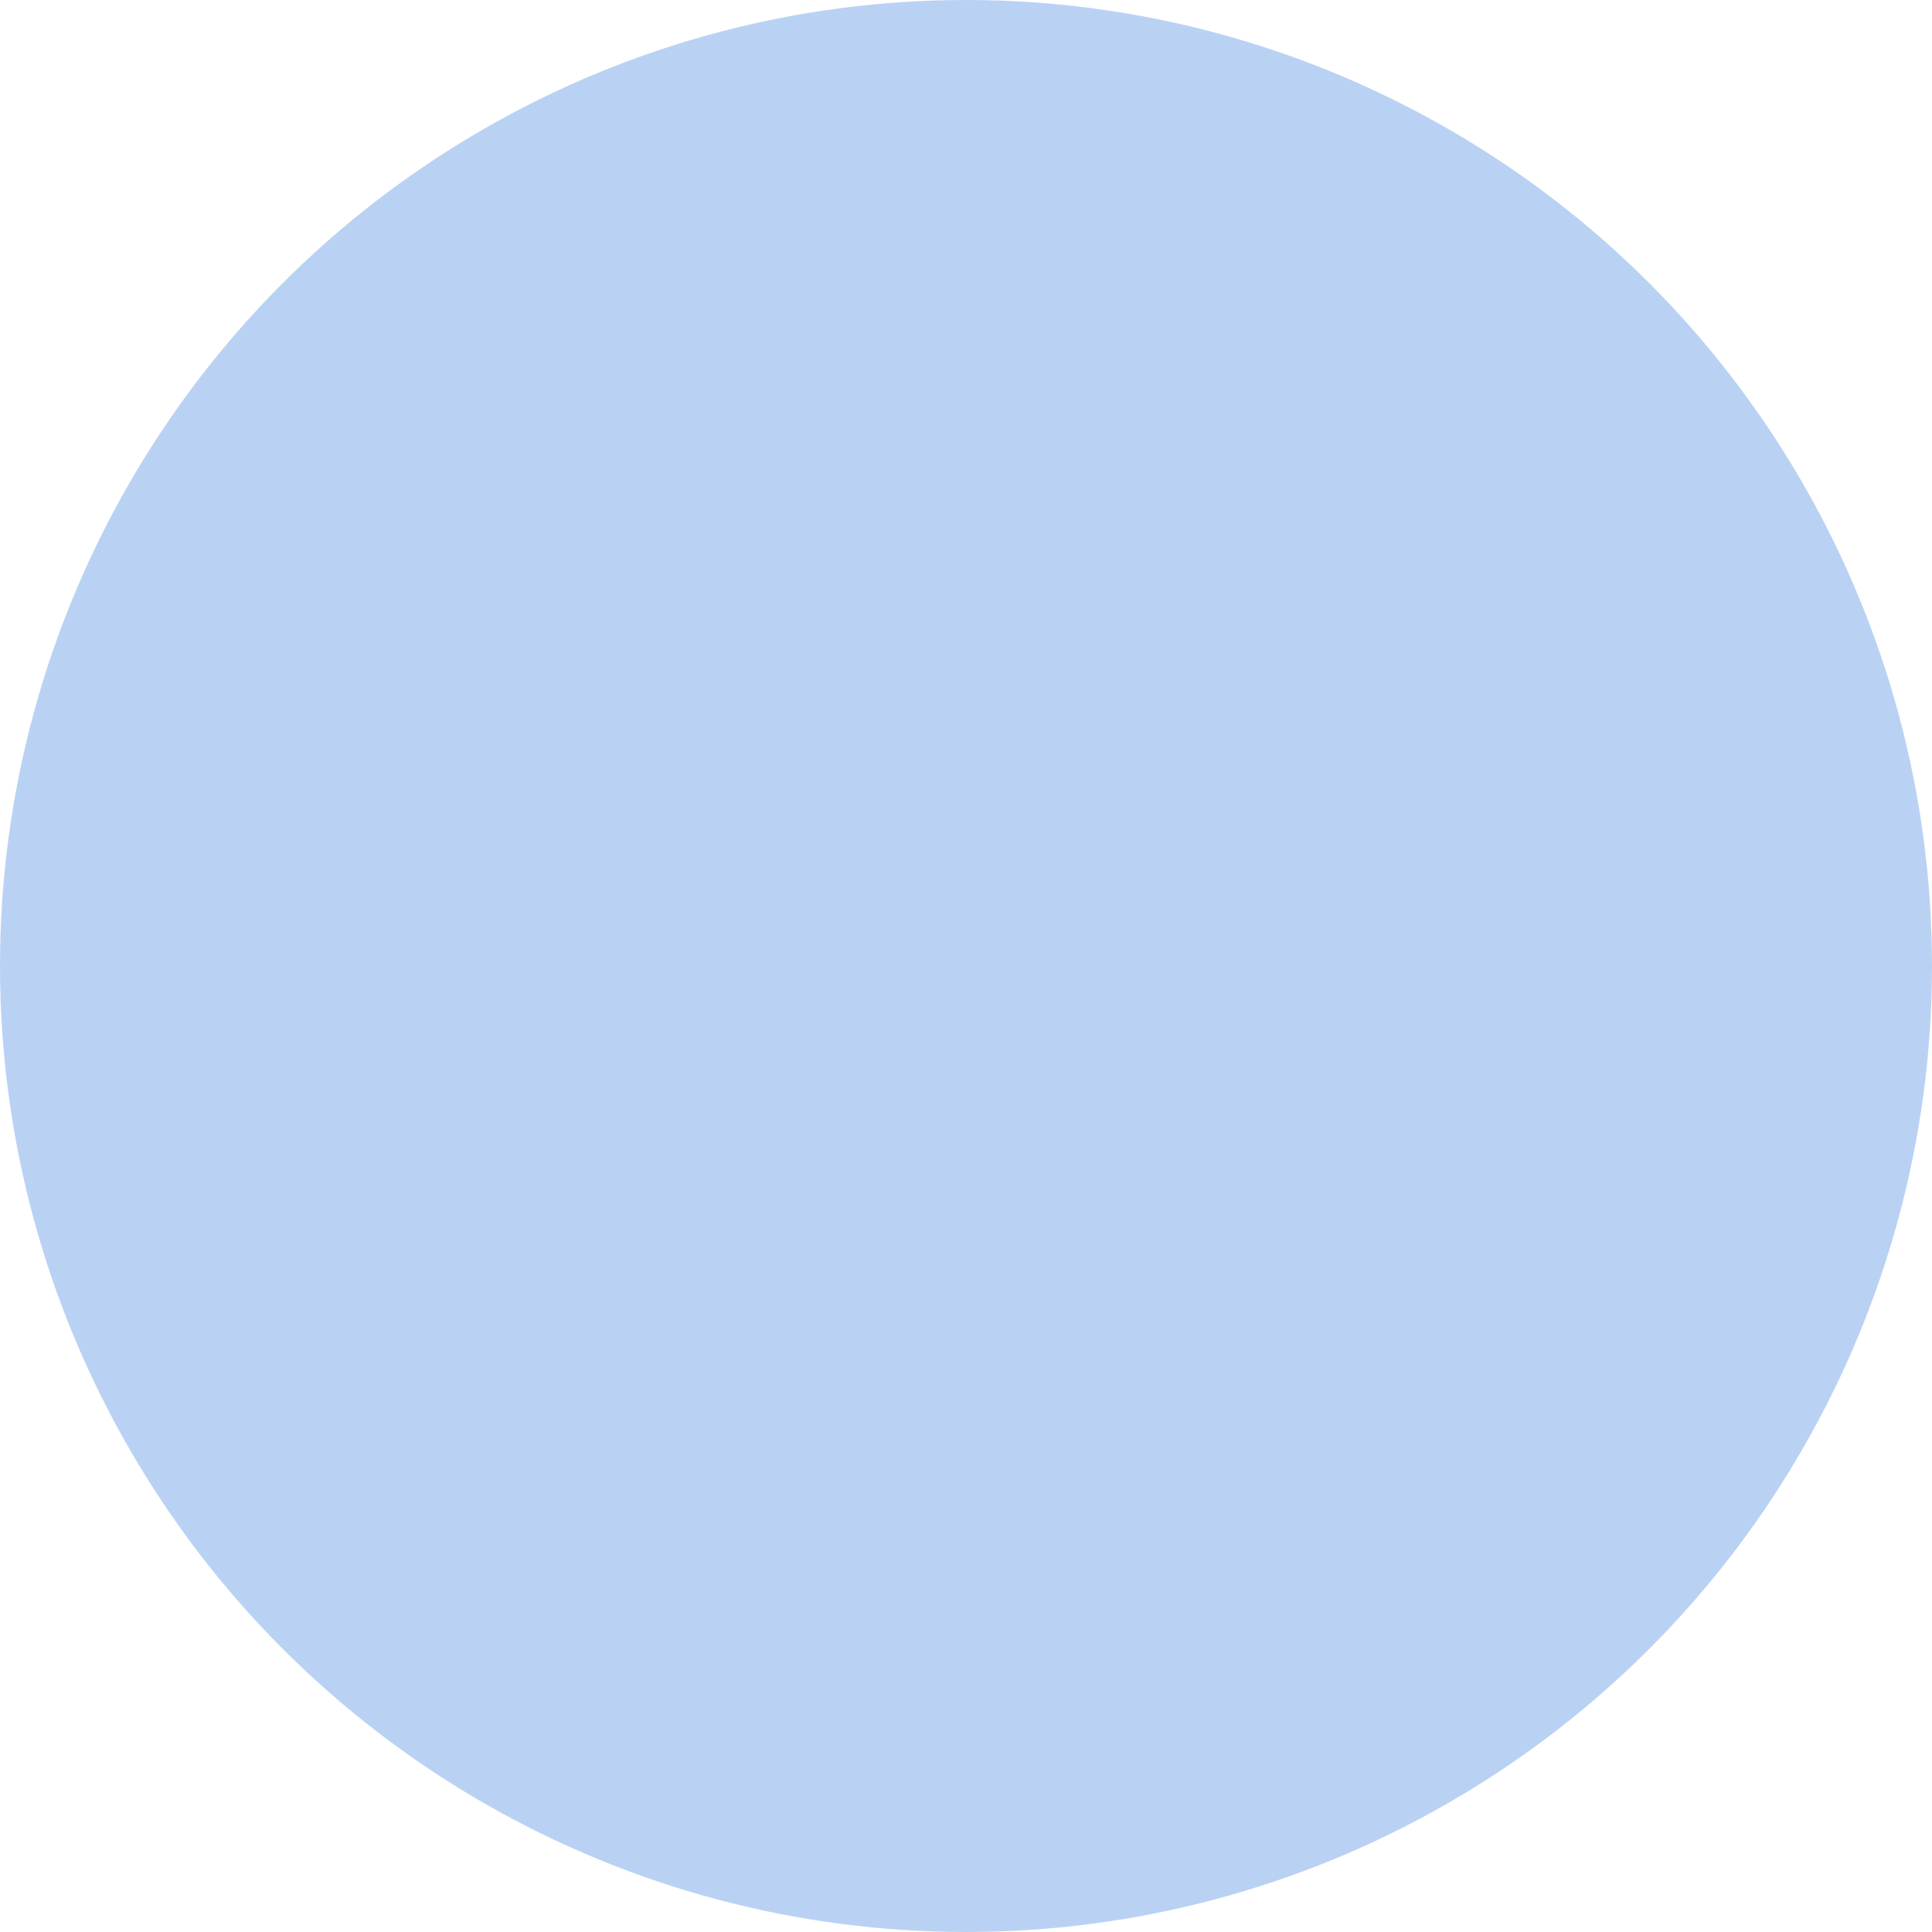
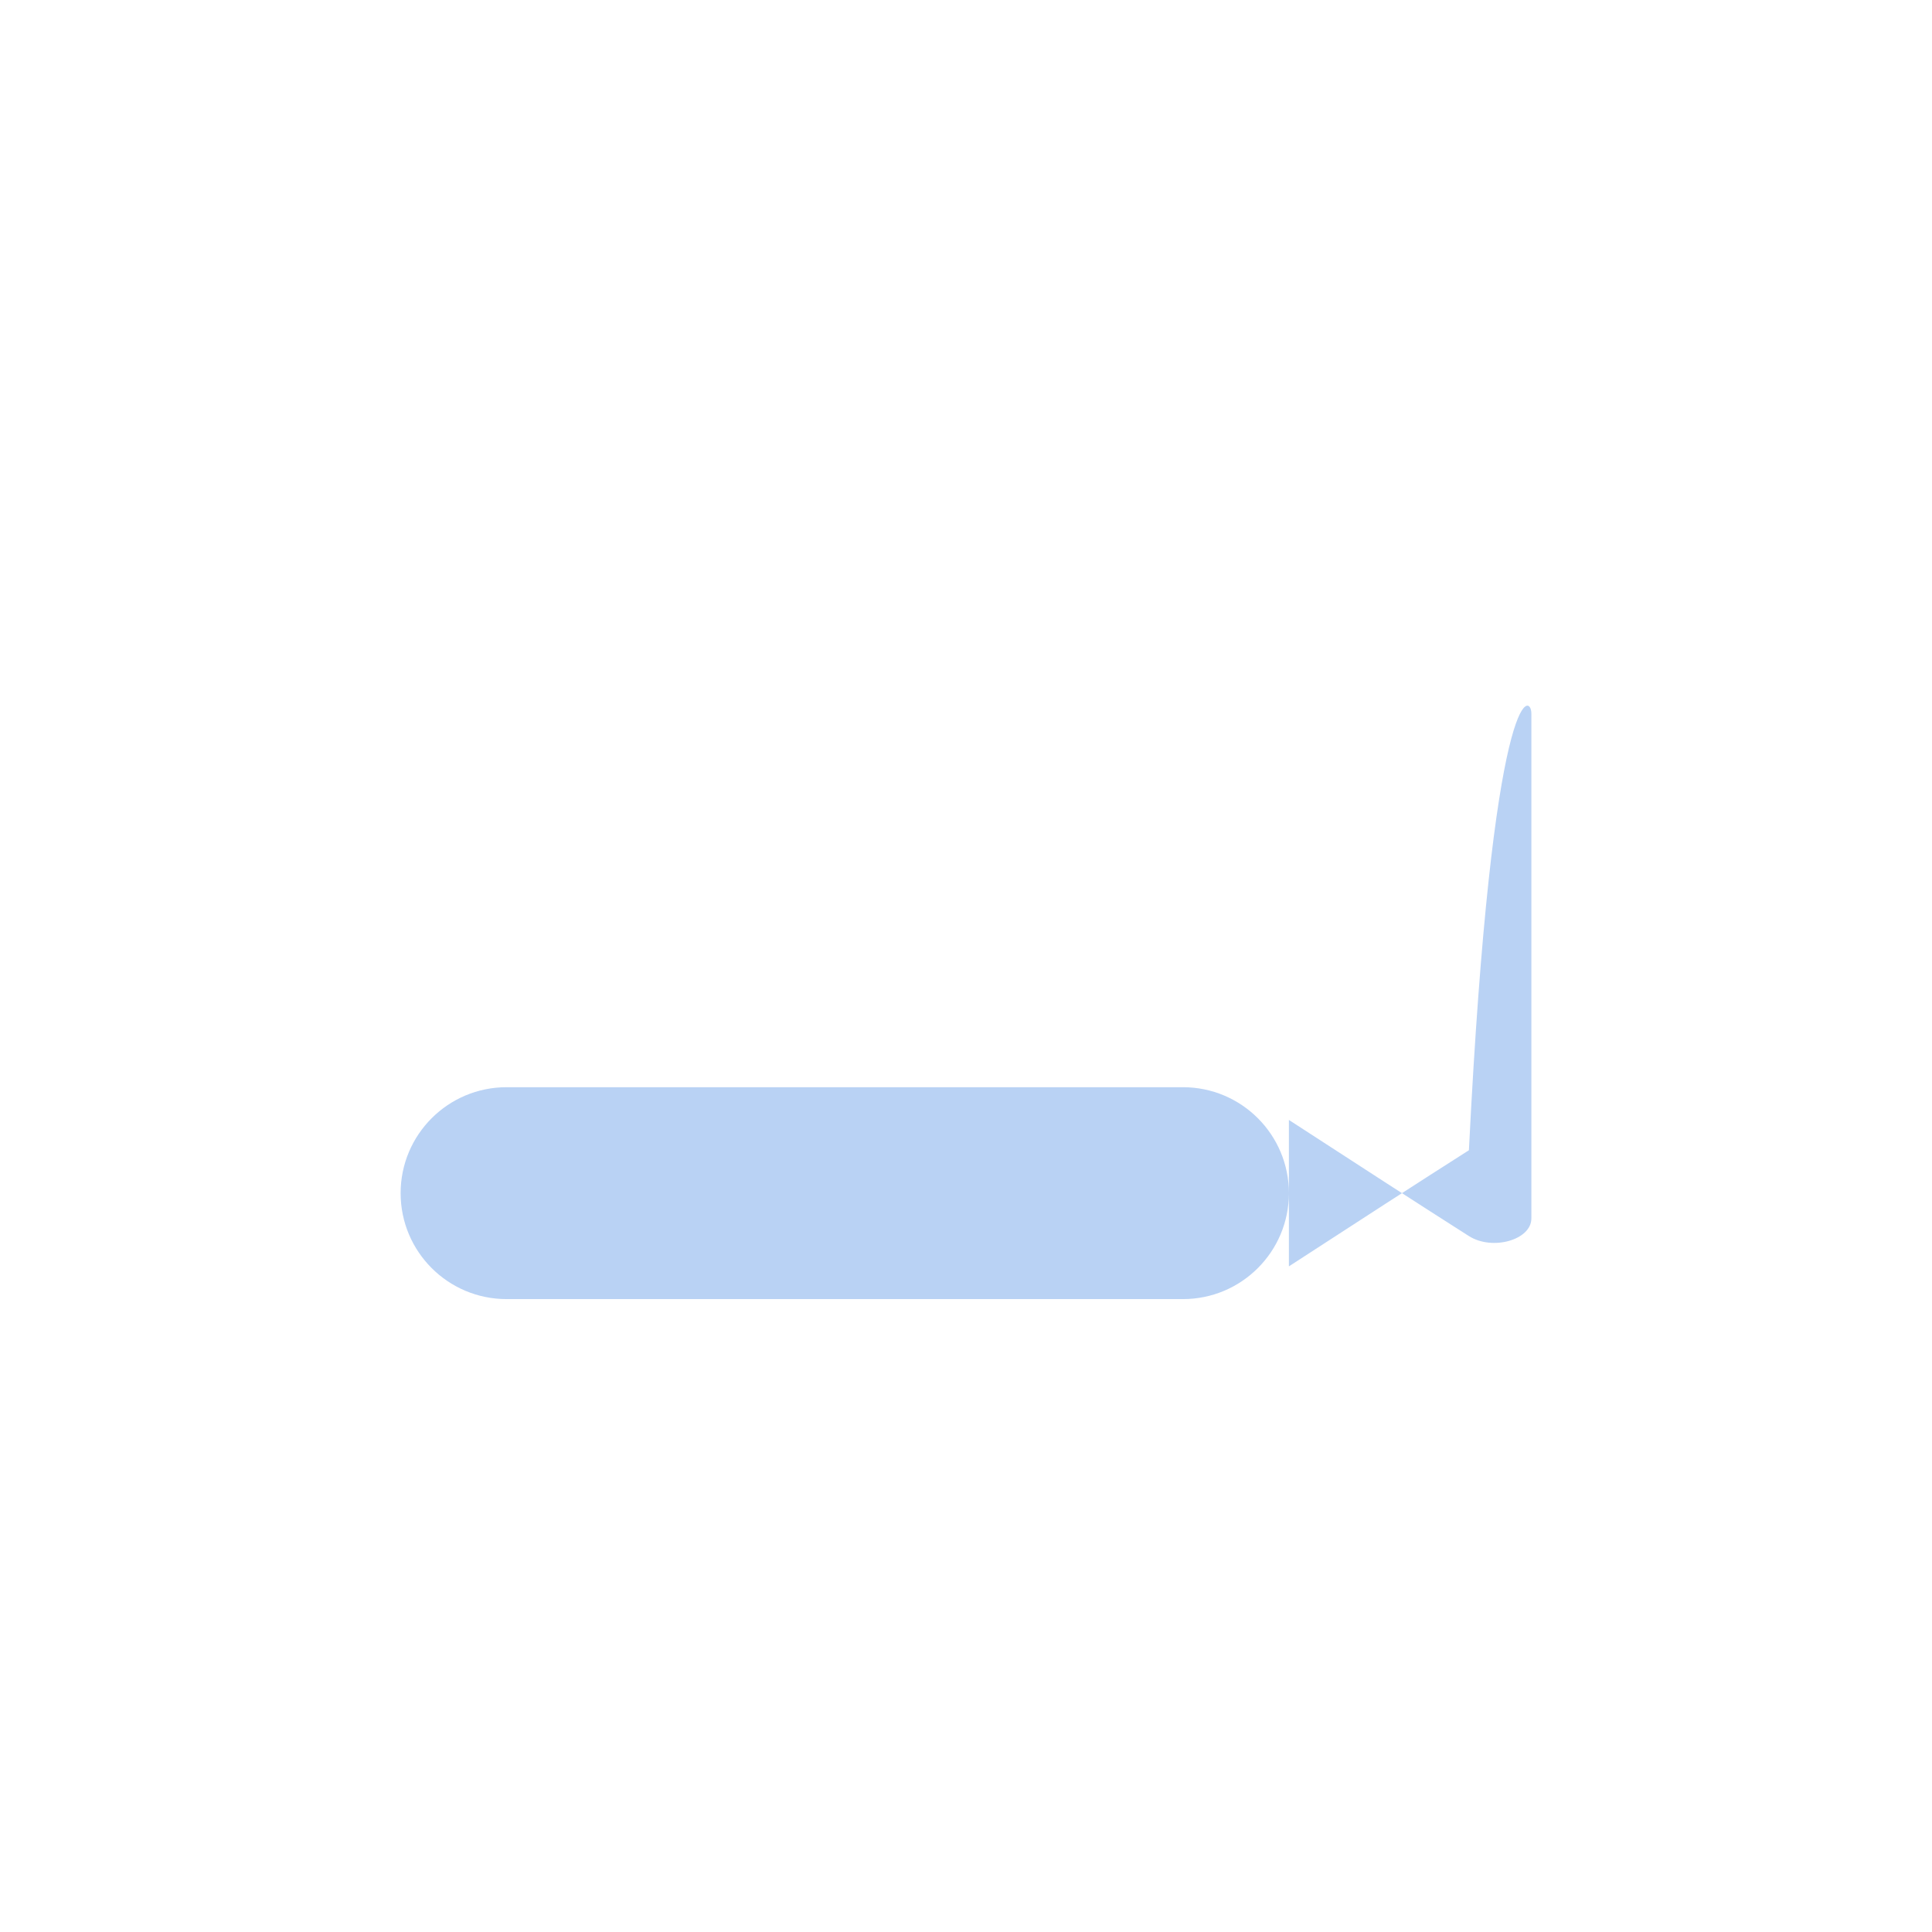
<svg xmlns="http://www.w3.org/2000/svg" fill="#000000" height="2900" preserveAspectRatio="xMidYMid meet" version="1" viewBox="50.0 50.0 2900.0 2900.0" width="2900" zoomAndPan="magnify">
  <g id="change1_1">
-     <circle cx="1500" cy="1500" fill="#b9d2f4" r="1450" />
-   </g>
+     </g>
  <g id="change2_1">
-     <path d="M2348.65,1121.11v757.77c0,32.33-58.55,48.88-93.77,26.49c-71.54-45.48-173.77-111.62-270.19-174.3v109.89 c0,87.84-71.2,159.03-159.03,159.03H810.38c-87.84,0-159.03-71.2-159.03-159.03v-681.94c0-87.84,71.2-159.03,159.03-159.03h1015.28 c87.84,0,159.03,71.2,159.03,159.03v109.89c96.42-62.68,198.65-128.82,270.19-174.3 C2290.1,1072.23,2348.65,1088.78,2348.65,1121.11z" fill="#b9d2f4" />
+     <path d="M2348.65,1121.11v757.77c0,32.33-58.55,48.88-93.77,26.49c-71.54-45.48-173.77-111.62-270.19-174.3v109.89 c0,87.84-71.2,159.03-159.03,159.03H810.38c-87.84,0-159.03-71.2-159.03-159.03c0-87.84,71.2-159.03,159.03-159.03h1015.28 c87.84,0,159.03,71.2,159.03,159.03v109.89c96.42-62.68,198.65-128.82,270.19-174.3 C2290.1,1072.23,2348.65,1088.78,2348.65,1121.11z" fill="#b9d2f4" />
  </g>
</svg>